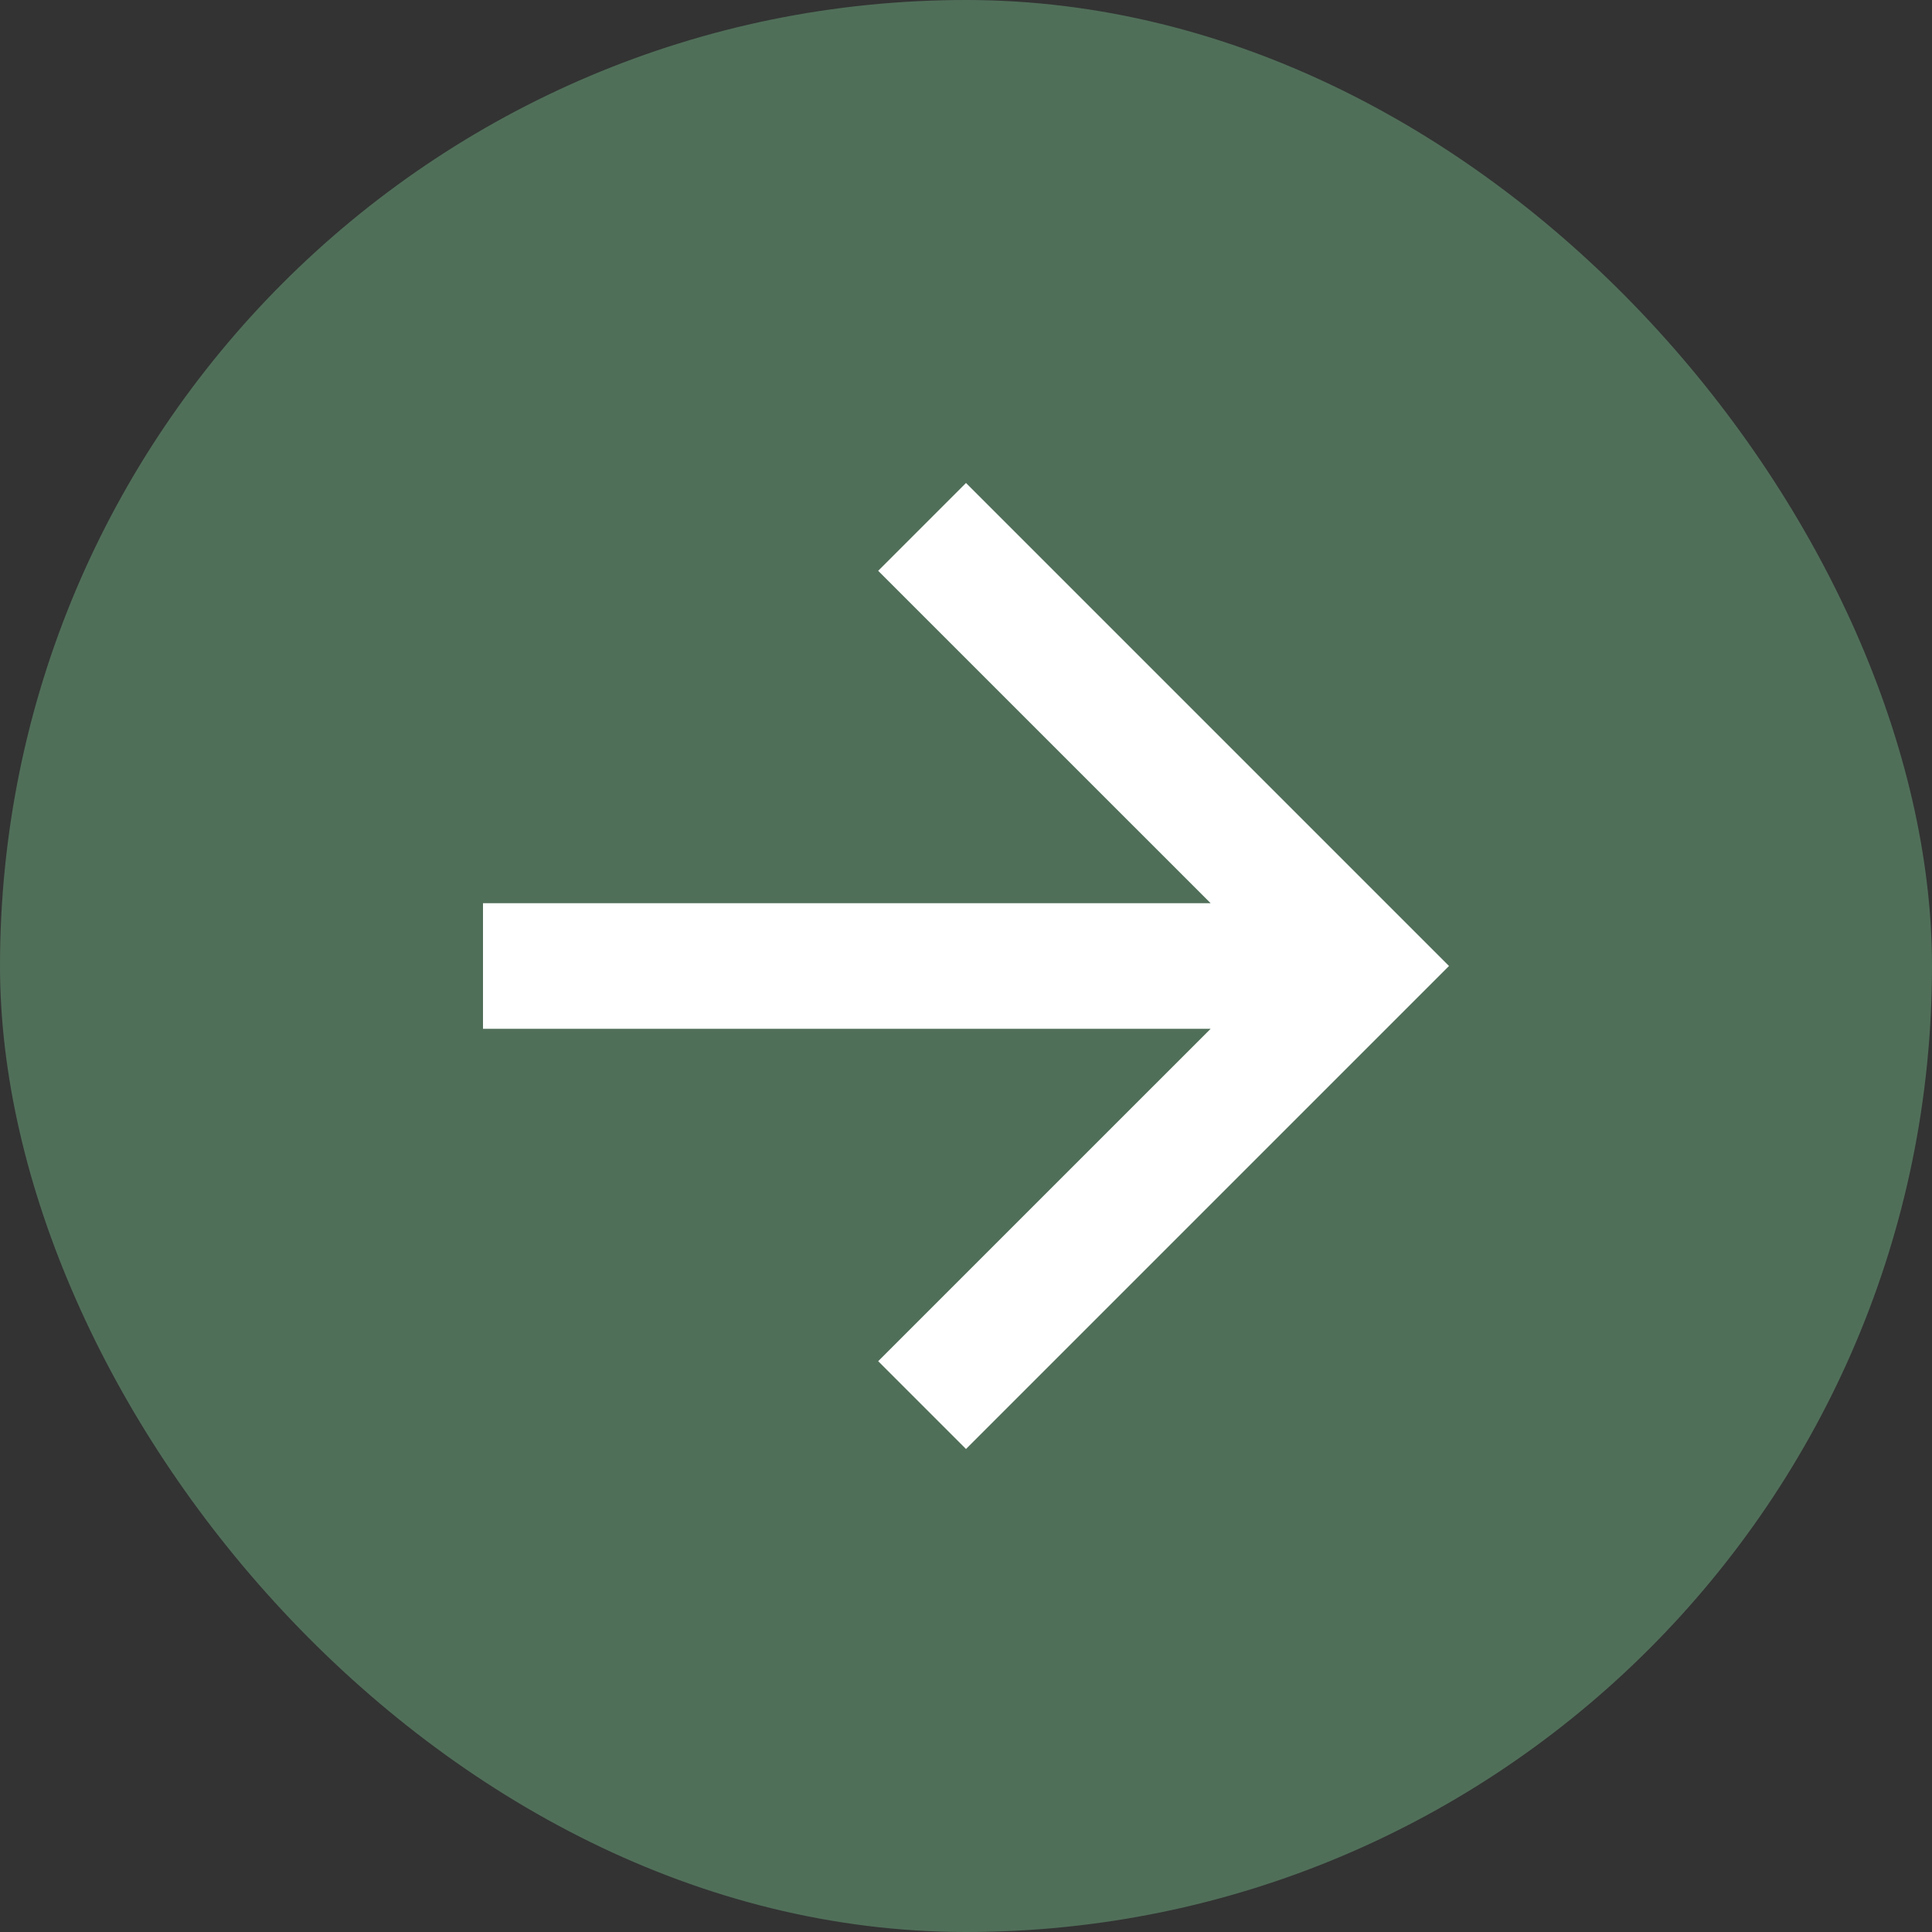
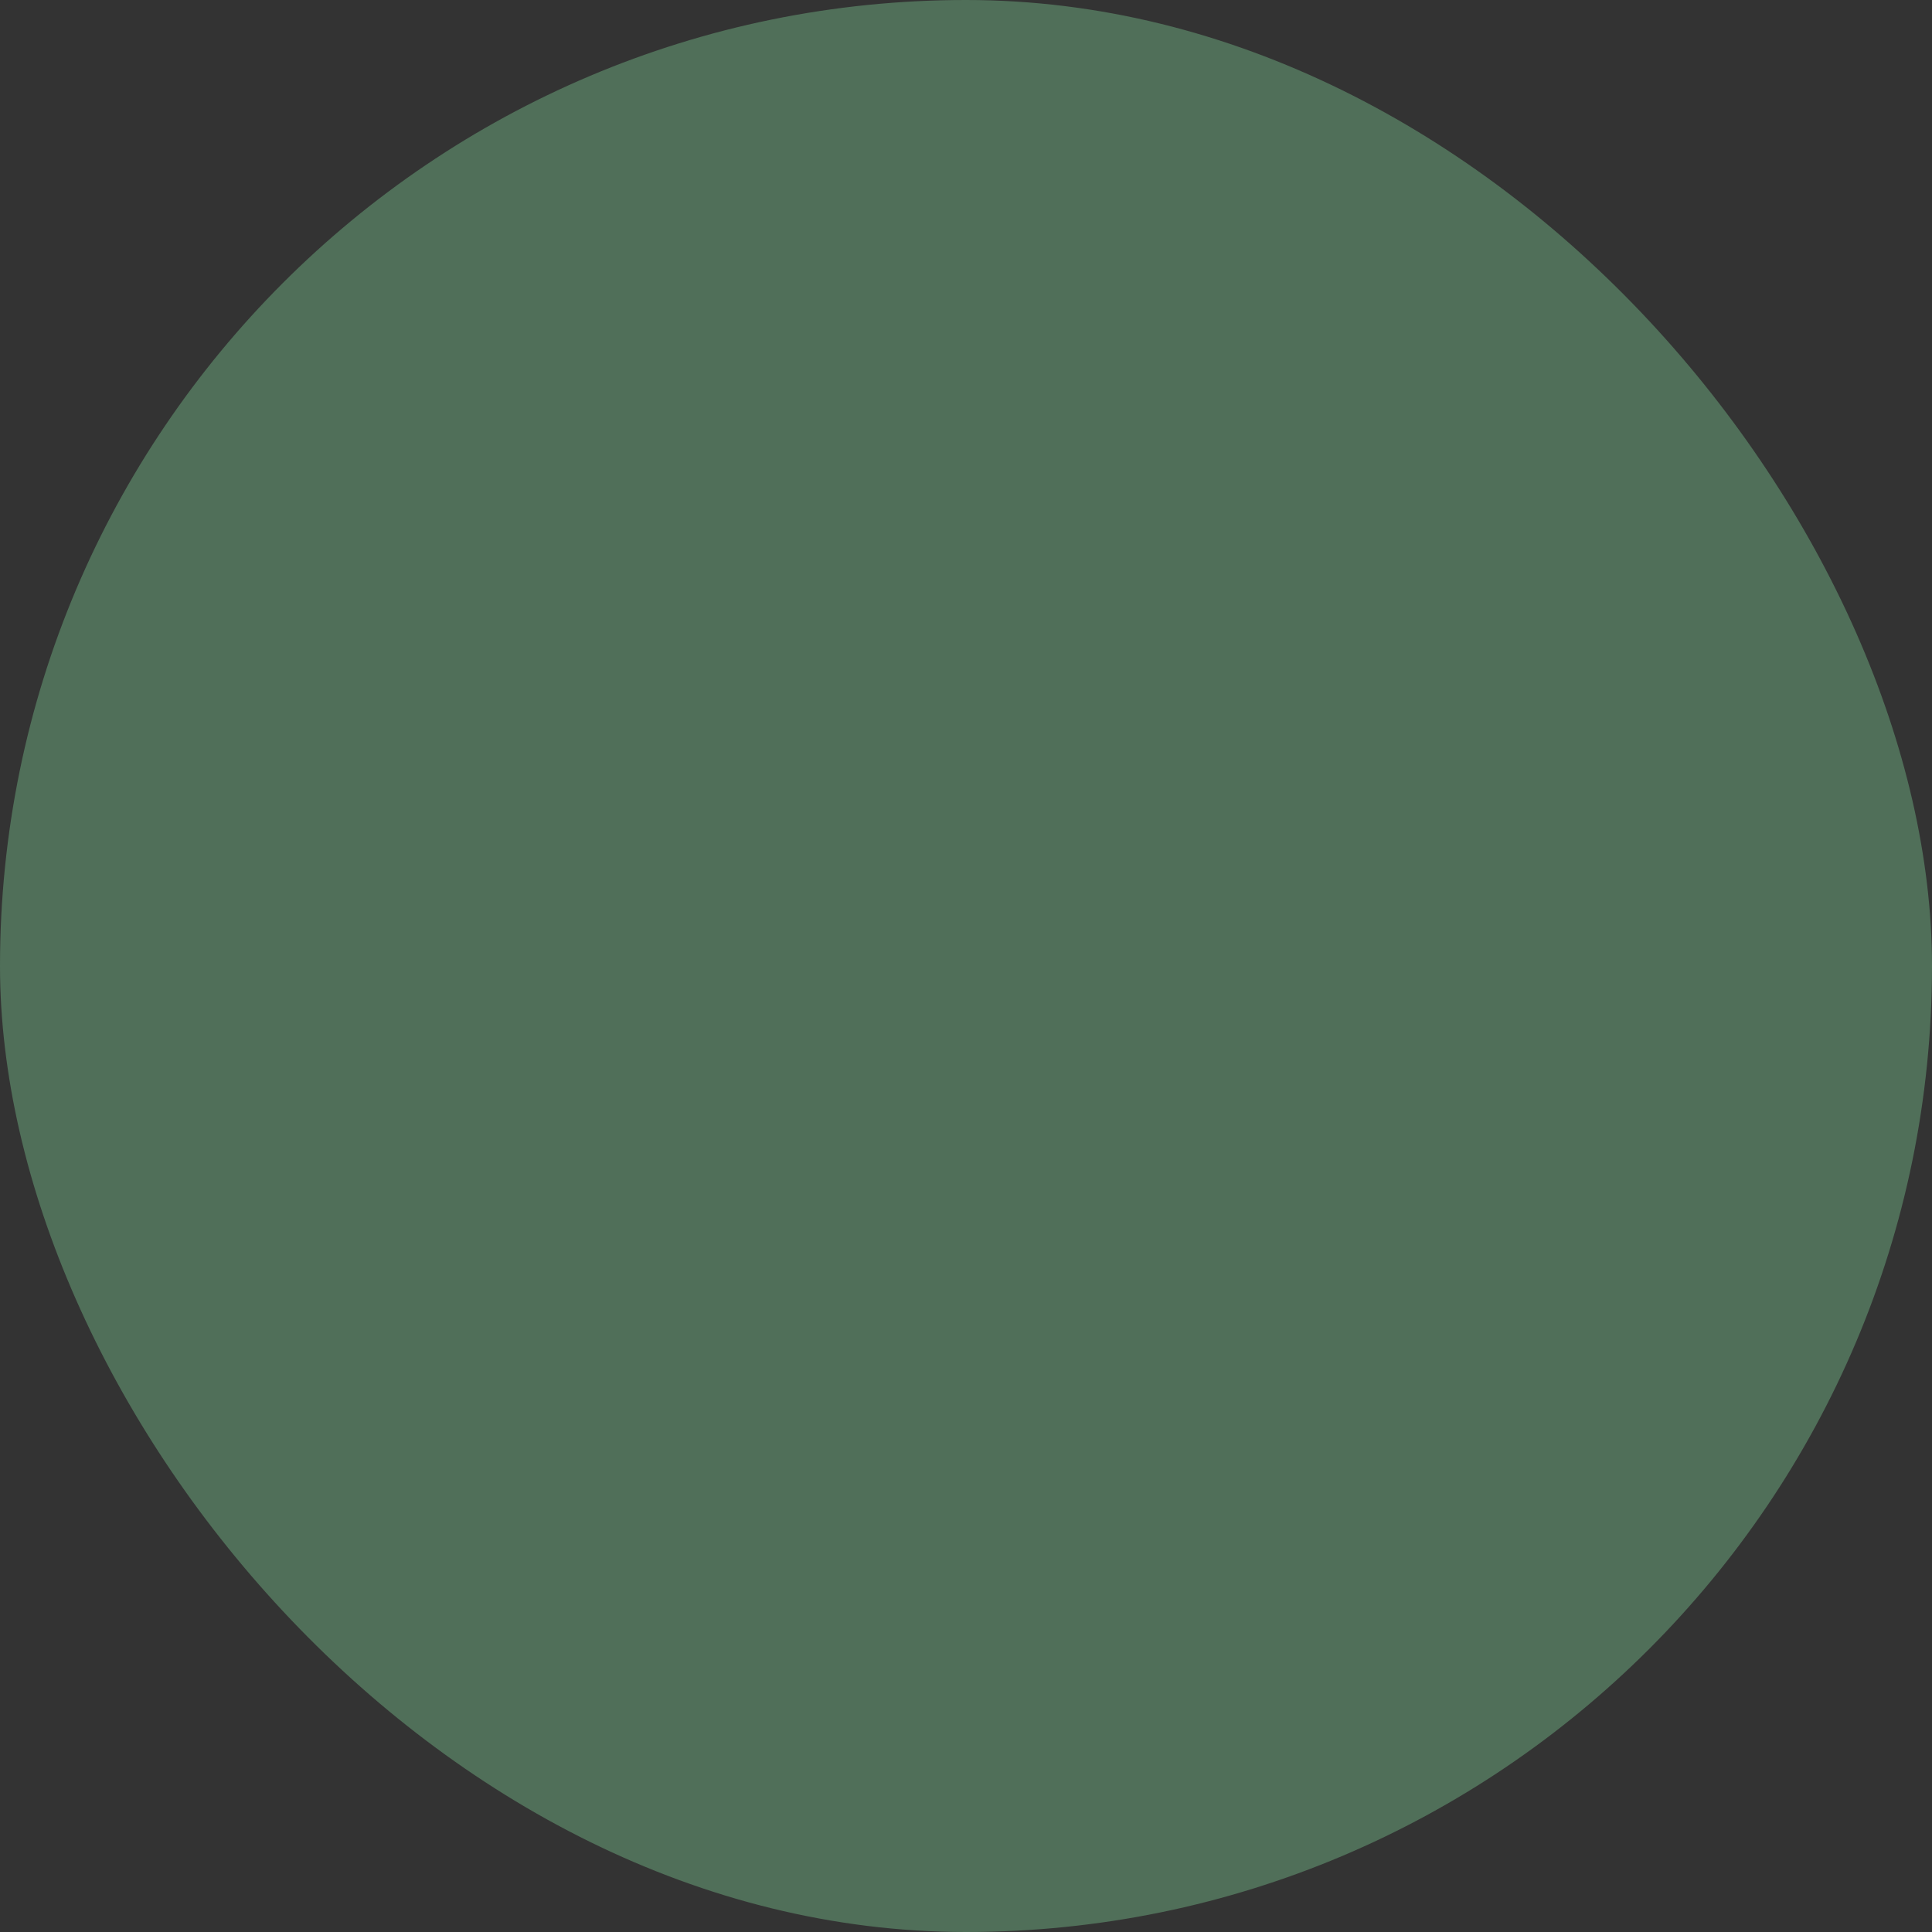
<svg xmlns="http://www.w3.org/2000/svg" width="40" height="40" viewBox="0 0 40 40">
  <rect x="0" y="0" width="40" height="40" fill="#333333" stroke="none" />
  <g transform="translate(-305 -3299)">
    <rect width="40" height="40" rx="20" transform="translate(345 3339) rotate(180)" fill="#506f59" />
    <g transform="translate(315 3309)">
-       <path d="M10,0,8.182,1.818,15.065,8.7H0v2.6H15.065L8.182,18.182,10,20,20,10Z" fill="#fff" />
-     </g>
+       </g>
  </g>
</svg>